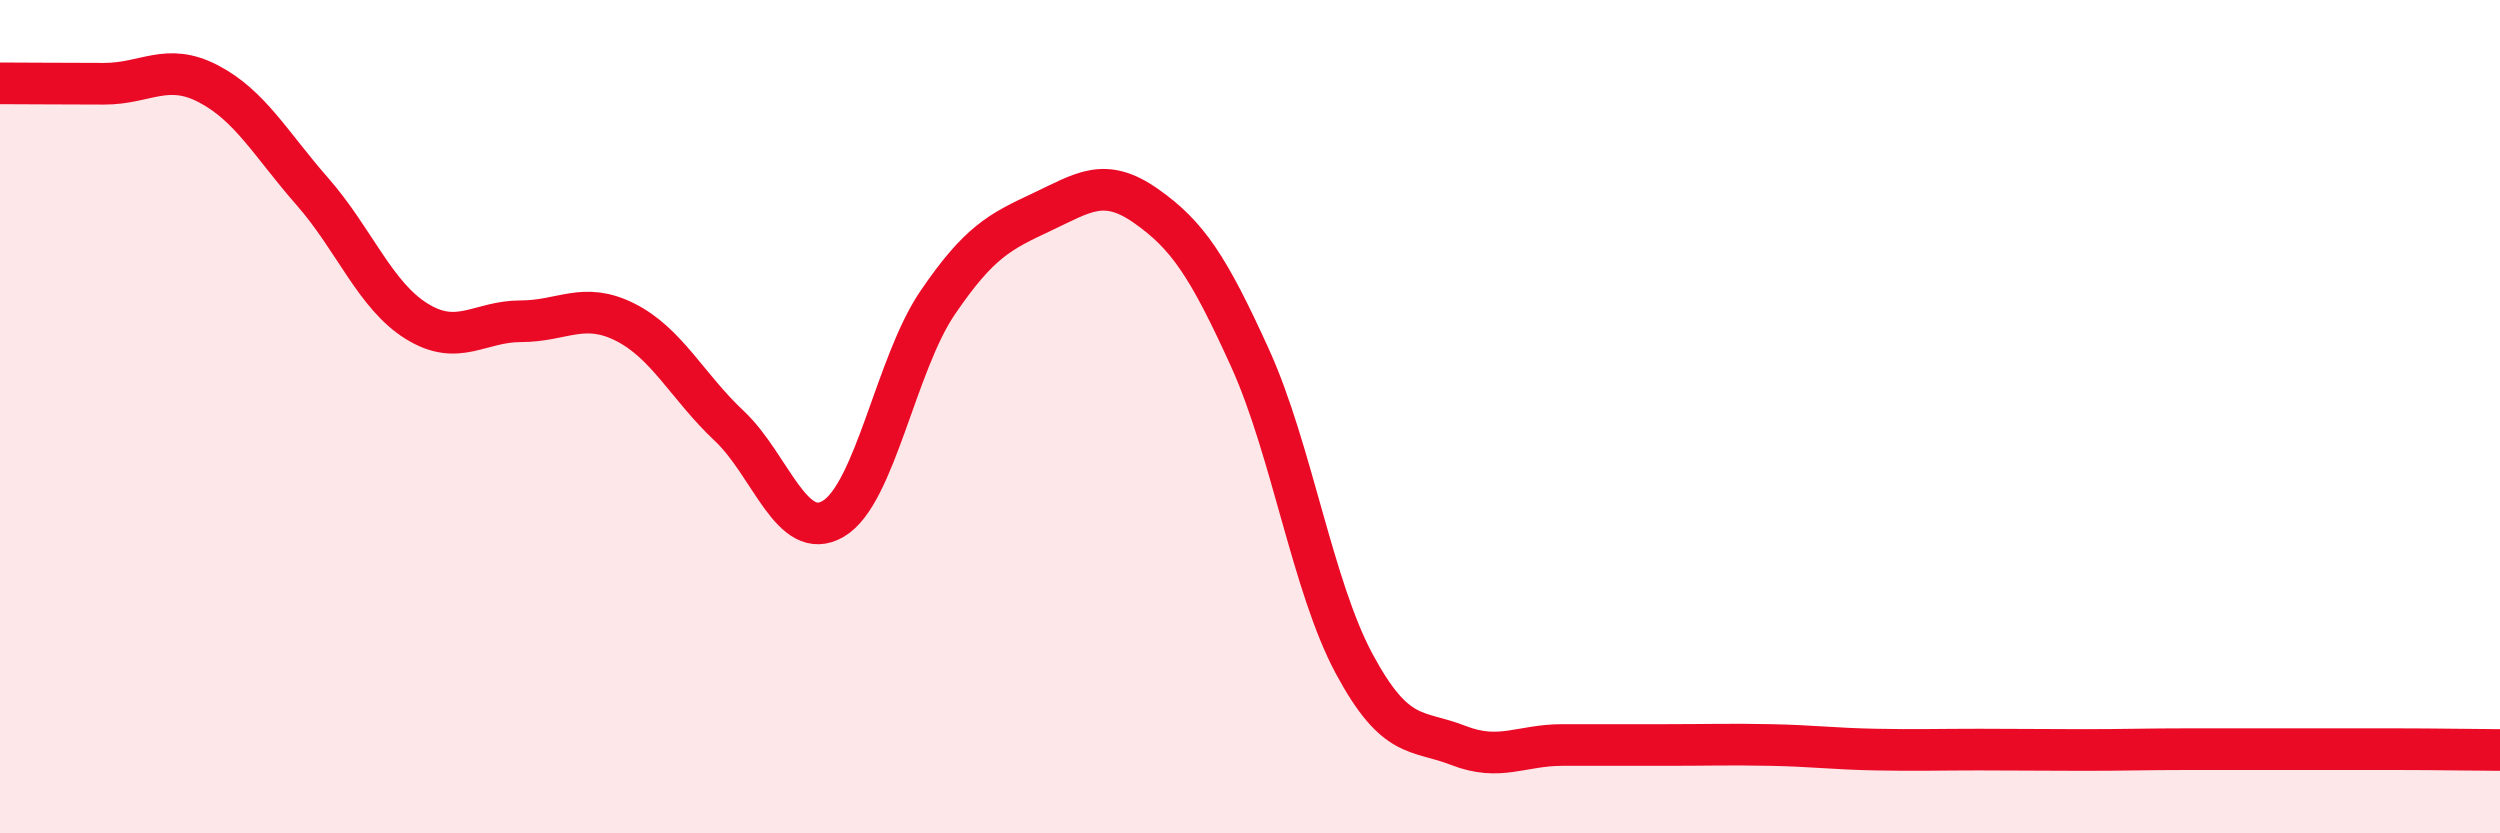
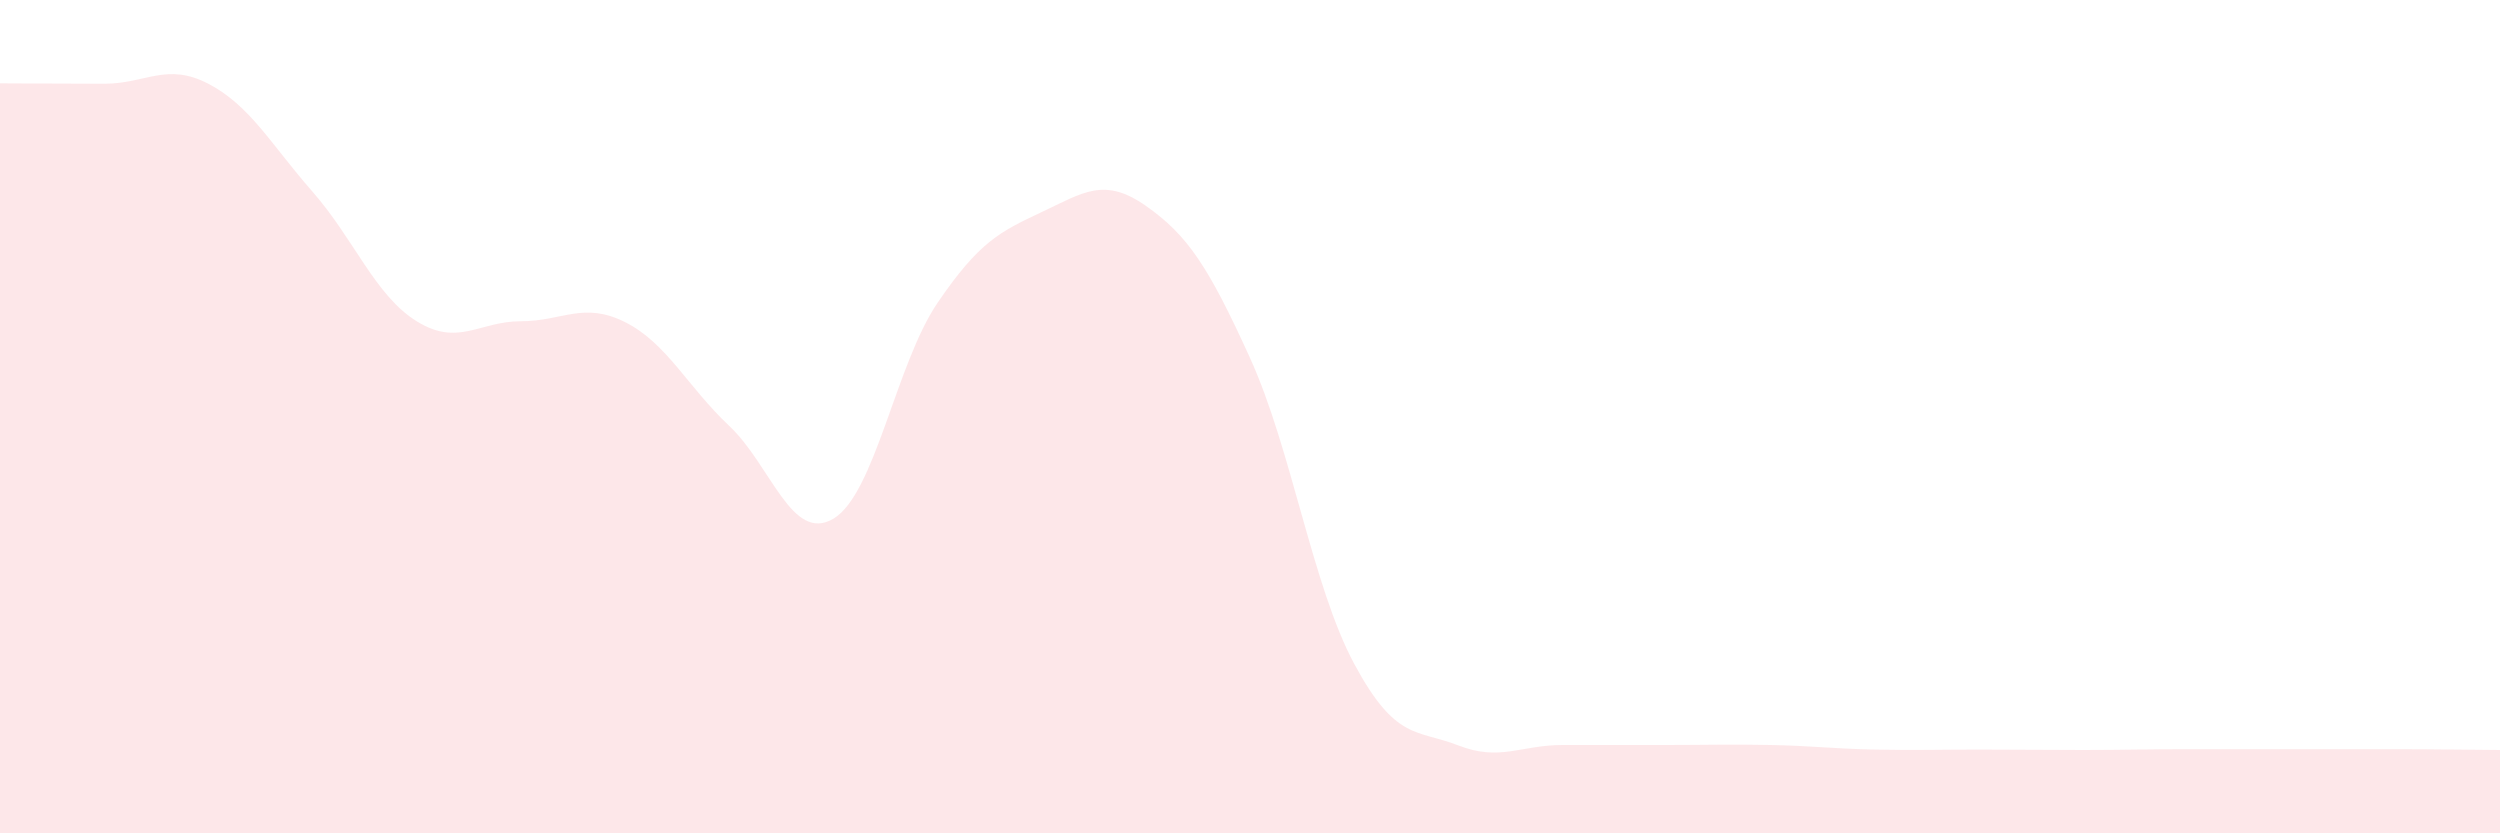
<svg xmlns="http://www.w3.org/2000/svg" width="60" height="20" viewBox="0 0 60 20">
  <path d="M 0,2 C 0.5,2 1.5,2.01 2.5,2.01 C 3.5,2.01 4,1.49 5,2.01 C 6,2.53 6.5,3.46 7.5,4.6 C 8.5,5.74 9,7.09 10,7.71 C 11,8.33 11.5,7.71 12.5,7.71 C 13.5,7.71 14,7.23 15,7.73 C 16,8.23 16.5,9.28 17.5,10.22 C 18.5,11.16 19,13.04 20,12.45 C 21,11.86 21.5,8.74 22.5,7.27 C 23.5,5.8 24,5.56 25,5.09 C 26,4.62 26.5,4.24 27.5,4.94 C 28.5,5.64 29,6.39 30,8.59 C 31,10.79 31.5,14.07 32.5,15.93 C 33.5,17.79 34,17.5 35,17.89 C 36,18.28 36.5,17.88 37.5,17.88 C 38.5,17.88 39,17.88 40,17.88 C 41,17.88 41.5,17.86 42.5,17.88 C 43.5,17.9 44,17.97 45,17.99 C 46,18.01 46.5,17.99 47.5,17.99 C 48.5,17.99 49,18 50,18 C 51,18 51.5,17.98 52.5,17.98 C 53.5,17.98 54,17.98 55,17.98 C 56,17.98 56.5,17.98 57.5,17.98 C 58.5,17.98 59.5,18 60,18L60 20L0 20Z" fill="#EB0A25" opacity="0.1" stroke-linecap="round" stroke-linejoin="round" />
-   <path d="M 0,2 C 0.5,2 1.5,2.01 2.5,2.01 C 3.5,2.01 4,1.49 5,2.01 C 6,2.53 6.5,3.46 7.5,4.6 C 8.5,5.74 9,7.09 10,7.71 C 11,8.33 11.5,7.71 12.5,7.71 C 13.5,7.71 14,7.23 15,7.73 C 16,8.23 16.5,9.28 17.5,10.22 C 18.5,11.16 19,13.04 20,12.45 C 21,11.86 21.5,8.74 22.5,7.27 C 23.5,5.8 24,5.56 25,5.09 C 26,4.62 26.5,4.24 27.5,4.94 C 28.5,5.64 29,6.39 30,8.59 C 31,10.79 31.5,14.07 32.5,15.93 C 33.5,17.79 34,17.5 35,17.89 C 36,18.28 36.5,17.88 37.5,17.88 C 38.5,17.88 39,17.88 40,17.88 C 41,17.88 41.5,17.86 42.5,17.88 C 43.5,17.9 44,17.97 45,17.99 C 46,18.01 46.5,17.99 47.5,17.99 C 48.5,17.99 49,18 50,18 C 51,18 51.5,17.98 52.5,17.98 C 53.5,17.98 54,17.98 55,17.98 C 56,17.98 56.5,17.98 57.5,17.98 C 58.5,17.98 59.5,18 60,18" stroke="#EB0A25" stroke-width="1" fill="none" stroke-linecap="round" stroke-linejoin="round" />
</svg>